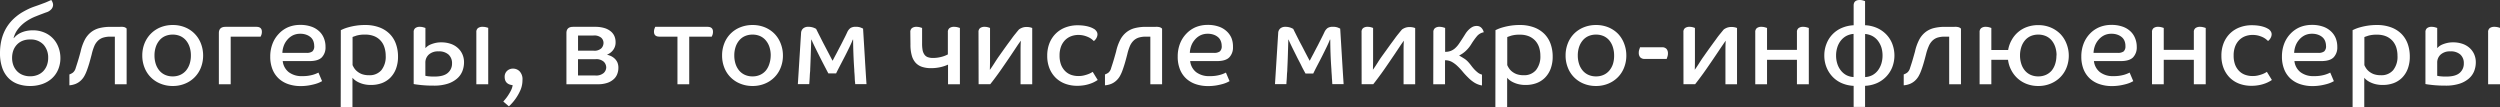
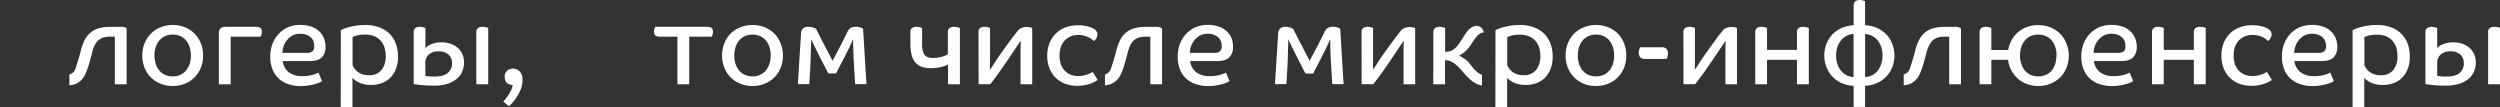
<svg xmlns="http://www.w3.org/2000/svg" viewBox="0 0 919.62 39.35">
  <rect x="0" y="0" width="919.62" height="39.35" fill="#333333" stroke="none" />
  <title>Ресурс 32</title>
  <g id="Слой_2" data-name="Слой 2">
    <g id="Слой_1-2" data-name="Слой 1">
-       <path d="M22.22,21.34a10.72,10.72,0,0,1-.8,4.17,9.16,9.16,0,0,1-2.25,3.26,10.12,10.12,0,0,1-3.5,2.1,13.33,13.33,0,0,1-4.58.76,13.25,13.25,0,0,1-4.6-.76A9.14,9.14,0,0,1,3,28.6,10.1,10.1,0,0,1,.78,24.82,16.24,16.24,0,0,1,0,19.53Q0,10.92,6,6.05A17.27,17.27,0,0,1,8.3,4.45c.77-.45,1.53-.84,2.28-1.2s1.53-.65,2.31-.92,1.59-.55,2.4-.86S16.62,1,17.18.74L18.86,0a3.64,3.64,0,0,1,.46.84,2.61,2.61,0,0,1,.21,1,2.53,2.53,0,0,1-.59,1.49,4,4,0,0,1-2,1.24C15.79,5,14.54,5.46,13.21,6a18,18,0,0,0-3.76,2,13.06,13.06,0,0,0-2.92,2.81A9.16,9.16,0,0,0,5,14h.12a6.79,6.79,0,0,1,1-1,7.78,7.78,0,0,1,1.51-.93,9.57,9.57,0,0,1,2-.67,11.76,11.76,0,0,1,2.56-.25,10.45,10.45,0,0,1,3.93.74,9.27,9.27,0,0,1,5.29,5.27A10.91,10.91,0,0,1,22.22,21.34Zm-17.77,0A7.8,7.8,0,0,0,4.91,24a6.23,6.23,0,0,0,1.33,2.15,5.83,5.83,0,0,0,2.08,1.4,7.09,7.09,0,0,0,2.77.51,7.12,7.12,0,0,0,2.77-.51,5.92,5.92,0,0,0,2.08-1.4A6.36,6.36,0,0,0,17.26,24a7.58,7.58,0,0,0,.46-2.7A7,7,0,0,0,16,16.42a6.31,6.31,0,0,0-4.89-1.89A7.09,7.09,0,0,0,8.32,15a5.83,5.83,0,0,0-2.08,1.4,6.28,6.28,0,0,0-1.33,2.14A8.07,8.07,0,0,0,4.45,21.34Z" style="fill:#fff" />
      <path d="M44.44,9.87A4.12,4.12,0,0,1,45.8,10a2.22,2.22,0,0,1,.78.5V31H42.25V13.48H40.66a8.85,8.85,0,0,0-2.71.36A4.9,4.9,0,0,0,36,15a6.08,6.08,0,0,0-1.33,2,18.2,18.2,0,0,0-.94,3q-.47,1.8-.9,3.3c-.3,1-.6,1.89-.91,2.71a12.93,12.93,0,0,1-1,2.14,6.86,6.86,0,0,1-1.32,1.59,6.2,6.2,0,0,1-1.74,1.1,7.75,7.75,0,0,1-2.33.54v-4a5,5,0,0,0,1.26-.65A3.26,3.26,0,0,0,27.85,25c.44-1.34.8-2.48,1.07-3.4s.51-1.79.73-2.61a17.89,17.89,0,0,1,1.51-4.3,8.91,8.91,0,0,1,2.27-2.81,8.27,8.27,0,0,1,3.13-1.54,16.36,16.36,0,0,1,4.1-.46Z" style="fill:#fff" />
      <path d="M74.72,20.41a12,12,0,0,1-.82,4.45,10.38,10.38,0,0,1-5.82,5.9,11.5,11.5,0,0,1-4.53.87A11.65,11.65,0,0,1,59,30.76a10.34,10.34,0,0,1-5.84-5.9,11.82,11.82,0,0,1-.82-4.45A11.86,11.86,0,0,1,53.15,16a10.69,10.69,0,0,1,2.29-3.55A10.58,10.58,0,0,1,59,10.06a11.83,11.83,0,0,1,4.56-.86,11.68,11.68,0,0,1,4.53.86A10.38,10.38,0,0,1,73.9,16,12.06,12.06,0,0,1,74.72,20.41Zm-4.5,0a9.71,9.71,0,0,0-.46-3.08,7.44,7.44,0,0,0-1.32-2.44,6,6,0,0,0-2.1-1.6,6.78,6.78,0,0,0-2.79-.56,6.89,6.89,0,0,0-2.84.56,5.82,5.82,0,0,0-2.1,1.6,7.44,7.44,0,0,0-1.32,2.44,9.71,9.71,0,0,0-.46,3.08,9.82,9.82,0,0,0,.46,3.09,7.44,7.44,0,0,0,1.32,2.44,5.91,5.91,0,0,0,2.1,1.59,6.73,6.73,0,0,0,2.84.57,6.63,6.63,0,0,0,2.79-.57,6.09,6.09,0,0,0,2.1-1.59,7.44,7.44,0,0,0,1.32-2.44A9.82,9.82,0,0,0,70.22,20.41Z" style="fill:#fff" />
      <path d="M94.33,9.87c1.32,0,2,.6,2,1.81a3.25,3.25,0,0,1-.19,1.17c-.13.31-.22.52-.28.63h-11V31H80.51V12.18c0-1.54.82-2.31,2.44-2.31Z" style="fill:#fff" />
      <path d="M119.74,17.26a5.26,5.26,0,0,1-1.34,3.82c-.9.93-2.42,1.39-4.58,1.39H104a6,6,0,0,0,2.21,4.07A7.73,7.73,0,0,0,111.13,28a13.4,13.4,0,0,0,3.93-.48,11,11,0,0,0,2.08-.82l1.34,3.15-.86.44a10.76,10.76,0,0,1-1.68.61,23,23,0,0,1-2.39.53,18.24,18.24,0,0,1-3,.23A13.83,13.83,0,0,1,106.2,31a9.94,9.94,0,0,1-3.55-2,9.34,9.34,0,0,1-2.38-3.4,12.45,12.45,0,0,1-.86-4.79,13,13,0,0,1,.82-4.68,10.88,10.88,0,0,1,2.29-3.66A10.19,10.19,0,0,1,106,10a11.42,11.42,0,0,1,4.45-.84,12,12,0,0,1,4,.61,8,8,0,0,1,2.9,1.68A7,7,0,0,1,119.13,14,8.3,8.3,0,0,1,119.74,17.26Zm-4.16-.42a4.92,4.92,0,0,0-.27-1.59,3.61,3.61,0,0,0-.9-1.43,4.85,4.85,0,0,0-1.62-1,6.25,6.25,0,0,0-2.37-.4,6,6,0,0,0-2.82.65,6.63,6.63,0,0,0-2,1.66A7.07,7.07,0,0,0,104.33,17a8.21,8.21,0,0,0-.46,2.45h8.86a3.49,3.49,0,0,0,2.18-.54A2.5,2.5,0,0,0,115.58,16.84Z" style="fill:#fff" />
      <path d="M125.37,11.09l.88-.4a15,15,0,0,1,1.89-.65,22.82,22.82,0,0,1,2.73-.59,21.37,21.37,0,0,1,3.44-.25,14.7,14.7,0,0,1,5.21.86,10.49,10.49,0,0,1,3.8,2.39,9.76,9.76,0,0,1,2.31,3.68,13.52,13.52,0,0,1,.78,4.66,12.5,12.5,0,0,1-.75,4.51,9.36,9.36,0,0,1-2.08,3.28,8.79,8.79,0,0,1-3.13,2,11.34,11.34,0,0,1-3.91.67,10.7,10.7,0,0,1-3-.36,9.69,9.69,0,0,1-2.06-.82,6.92,6.92,0,0,1-1.26-.88c-.29-.28-.48-.48-.57-.59V39.35h-4.32Zm16.51,9.41a9.82,9.82,0,0,0-.47-3.07,6.41,6.41,0,0,0-3.71-4.1,8.52,8.52,0,0,0-3.34-.6,10.89,10.89,0,0,0-3.24.37c-.75.26-1.23.42-1.43.51V23.94a8.1,8.1,0,0,0,.61,1.13,5.08,5.08,0,0,0,1.1,1.2,6.23,6.23,0,0,0,1.74,1,7.66,7.66,0,0,0,2.65.4,5.63,5.63,0,0,0,4.49-1.85A7.89,7.89,0,0,0,141.88,20.5Z" style="fill:#fff" />
      <path d="M152.17,11.84a1.83,1.83,0,0,1,.58-1.49,2.59,2.59,0,0,1,1.68-.48,4.51,4.51,0,0,1,1.28.17c.38.11.64.19.78.25v7.43a4.66,4.66,0,0,1,.55-.54,4.8,4.8,0,0,1,1.13-.72,10.92,10.92,0,0,1,1.74-.6,9.36,9.36,0,0,1,2.46-.28,10.37,10.37,0,0,1,3.32.51,7.39,7.39,0,0,1,2.62,1.47,6.72,6.72,0,0,1,1.75,2.33,7.16,7.16,0,0,1,.63,3,8.9,8.9,0,0,1-.63,3.34,7,7,0,0,1-2,2.73,9.75,9.75,0,0,1-3.42,1.85,16.24,16.24,0,0,1-5,.69,44.54,44.54,0,0,1-4.89-.23q-2-.22-2.58-.36Zm14.11,11.51A4.24,4.24,0,0,0,165,20.08a5.22,5.22,0,0,0-3.7-1.18,5,5,0,0,0-3.57,1.18,3.94,3.94,0,0,0-1.26,3v4.79a8.19,8.19,0,0,0,1.07.19,19.38,19.38,0,0,0,2.29.1q3.36,0,4.89-1.34A4.41,4.41,0,0,0,166.28,23.35Zm8.94-11.51a1.79,1.79,0,0,1,.61-1.51,2.75,2.75,0,0,1,1.7-.46,4.94,4.94,0,0,1,1.28.15,7.1,7.1,0,0,1,.78.23V31h-4.37Z" style="fill:#fff" />
      <path d="M185.13,37.34c.09-.09.3-.32.63-.72a13.41,13.41,0,0,0,1.07-1.42,18.1,18.1,0,0,0,1.1-1.87,6.31,6.31,0,0,0,.65-2q-2.94-.33-2.94-3.06a2.88,2.88,0,0,1,.88-2.19,3.15,3.15,0,0,1,2.27-.84,3.36,3.36,0,0,1,2.35,1,4.22,4.22,0,0,1,1.05,3.23,9.28,9.28,0,0,1-.73,3.64,18.27,18.27,0,0,1-1.66,3,17.3,17.3,0,0,1-1.71,2.12,9.14,9.14,0,0,1-.9.88Z" style="fill:#fff" />
-       <path d="M227.47,25.07a6,6,0,0,1-.36,2A4.76,4.76,0,0,1,225.89,29a6.66,6.66,0,0,1-2.33,1.43,10.53,10.53,0,0,1-3.69.56H208.36V12.18c0-1.54.81-2.31,2.44-2.31h8.14a11.55,11.55,0,0,1,3.36.44,6.55,6.55,0,0,1,2.33,1.2A4.76,4.76,0,0,1,226,13.27a5.46,5.46,0,0,1,.44,2.19,4.53,4.53,0,0,1-1,3.06,5.19,5.19,0,0,1-2.18,1.6,7.51,7.51,0,0,1,1.51.52,5.34,5.34,0,0,1,1.37.95,4.47,4.47,0,0,1,1,1.45A5,5,0,0,1,227.47,25.07ZM222,15.79a2.59,2.59,0,0,0-.84-1.91,4,4,0,0,0-2.86-.82h-5.67v5.59h5.76a3.7,3.7,0,0,0,2.81-.88A2.9,2.9,0,0,0,222,15.79Zm1,9a3,3,0,0,0-.9-2.08,4.11,4.11,0,0,0-3.05-.94h-6.43v6H219a4.22,4.22,0,0,0,3.06-.92A2.85,2.85,0,0,0,223,24.78Z" style="fill:#fff" />
      <path d="M260.27,9.87c1.32,0,2,.6,2,1.81a3.25,3.25,0,0,1-.19,1.17c-.13.31-.22.52-.28.63h-8.27V31h-4.33V13.48h-6.63q-2,0-2-1.8a3.31,3.31,0,0,1,.19-1.16c.13-.32.22-.54.28-.65Z" style="fill:#fff" />
      <path d="M288,20.41a11.82,11.82,0,0,1-.82,4.45,10.34,10.34,0,0,1-2.29,3.55,10.5,10.5,0,0,1-3.52,2.35,11.59,11.59,0,0,1-4.54.87,11.72,11.72,0,0,1-4.56-.87,10.34,10.34,0,0,1-5.84-5.9,12,12,0,0,1-.81-4.45,12.05,12.05,0,0,1,.81-4.45,10.34,10.34,0,0,1,5.84-5.9,11.91,11.91,0,0,1,4.56-.86,11.77,11.77,0,0,1,4.54.86,10.66,10.66,0,0,1,3.52,2.35A10.54,10.54,0,0,1,287.17,16,11.86,11.86,0,0,1,288,20.41Zm-4.49,0a10,10,0,0,0-.46-3.08,7.28,7.28,0,0,0-1.33-2.44,5.82,5.82,0,0,0-2.1-1.6,6.71,6.71,0,0,0-2.79-.56,6.84,6.84,0,0,0-2.83.56,6,6,0,0,0-2.11,1.6,7.44,7.44,0,0,0-1.32,2.44,9.71,9.71,0,0,0-.46,3.08,9.82,9.82,0,0,0,.46,3.09,7.44,7.44,0,0,0,1.32,2.44A6,6,0,0,0,274,27.53a6.68,6.68,0,0,0,2.83.57,6.56,6.56,0,0,0,2.79-.57,5.91,5.91,0,0,0,2.1-1.59A7.28,7.28,0,0,0,283,23.5,10.11,10.11,0,0,0,283.5,20.41Z" style="fill:#fff" />
      <path d="M314.24,25.58c-.14-1.93-.24-3.87-.31-5.8s-.11-3.67-.11-5.21h-.12c-.28.73-.68,1.64-1.2,2.71s-1.07,2.19-1.66,3.34L309.08,24c-.59,1.14-1.1,2.13-1.52,3h-2.85c-.45-.84-.95-1.8-1.51-2.88s-1.13-2.18-1.7-3.32-1.13-2.25-1.66-3.34-1-2.06-1.35-2.9h-.08c-.06,1.85-.11,3.67-.17,5.46s-.13,3.62-.21,5.46c0,.23,0,.6-.06,1.12s-.08,1.07-.11,1.66-.06,1.13-.1,1.63-.07.86-.07,1.05h-4.2q.3-4.65.59-9.38c.2-3.15.39-6.28.59-9.39a2.35,2.35,0,0,1,.78-1.72,2.73,2.73,0,0,1,1.82-.59,5.52,5.52,0,0,1,1.85.27,6.3,6.3,0,0,1,1.09.49c.37.75.8,1.63,1.31,2.62s1,2,1.57,3.07l1.64,3.13,1.49,2.85h.08q.63-1.22,1.41-2.67c.52-1,1-1.93,1.51-2.89s.95-1.88,1.39-2.73.79-1.59,1.07-2.21a4,4,0,0,1,1.15-1.47,3.48,3.48,0,0,1,2-.46,4.75,4.75,0,0,1,1.76.27c.45.19.74.32.89.4q.33,5.39.63,10.36c.19,3.31.4,6.67.63,10.05h-4.16c0-.11,0-.41-.07-.9s-.07-1-.1-1.59-.06-1.14-.11-1.68S314.24,25.83,314.24,25.58Z" style="fill:#fff" />
      <path d="M334.86,11.84a1.79,1.79,0,0,1,.61-1.51,2.68,2.68,0,0,1,1.66-.46,4.56,4.56,0,0,1,1.28.17c.38.11.64.19.78.25V16a13.34,13.34,0,0,0,.17,2.34A4.14,4.14,0,0,0,340,20a2.57,2.57,0,0,0,1.21,1,5.52,5.52,0,0,0,2,.32,12.1,12.1,0,0,0,2.92-.36,10.5,10.5,0,0,0,2.54-.95V11.84a1.76,1.76,0,0,1,.61-1.51A2.68,2.68,0,0,1,351,9.87a4.81,4.81,0,0,1,1.3.17,8.28,8.28,0,0,1,.8.25V31h-4.37V23.77a14.1,14.1,0,0,1-2.88.95,15.43,15.43,0,0,1-3.38.35,10.37,10.37,0,0,1-3.25-.46,5.61,5.61,0,0,1-2.38-1.49,6.47,6.47,0,0,1-1.44-2.69,14.28,14.28,0,0,1-.49-4.05Z" style="fill:#fff" />
      <path d="M359.94,11.8a1.74,1.74,0,0,1,.59-1.47,2.65,2.65,0,0,1,1.68-.46,4.29,4.29,0,0,1,1.25.17,4.76,4.76,0,0,1,.72.25v5.08c0,1.91,0,3.69,0,5.36s0,3.31-.07,4.93h.05c.56-.78,1.1-1.6,1.64-2.45s1.07-1.68,1.63-2.46q1.51-2.14,2.69-3.78c.78-1.09,1.48-2,2.08-2.84s1.12-1.47,1.55-2,.81-1,1.12-1.33a5.3,5.3,0,0,1,1.32-.67,4.83,4.83,0,0,1,1.49-.21,5.65,5.65,0,0,1,1.11.11,4.69,4.69,0,0,1,.91.27V31h-4.29V24c0-1.68,0-3.25,0-4.7s0-2.9.11-4.33h0q-.76,1-1.62,2.31c-.57.87-1.21,1.82-1.91,2.86q-1.63,2.43-3.59,5.25c-1.3,1.87-2.68,3.74-4.14,5.58h-4.28Z" style="fill:#fff" />
      <path d="M396.73,12.85a7.61,7.61,0,0,0-2.73.48,6.38,6.38,0,0,0-2.21,1.43,6.8,6.8,0,0,0-1.49,2.36,9.11,9.11,0,0,0-.54,3.29,9.4,9.4,0,0,0,.54,3.38,6.67,6.67,0,0,0,1.52,2.36A5.85,5.85,0,0,0,394,27.53a8.06,8.06,0,0,0,2.73.44,8.27,8.27,0,0,0,1.93-.21,12.87,12.87,0,0,0,1.56-.46,8.67,8.67,0,0,0,1.11-.5c.29-.17.5-.3.61-.38l1.85,3c-.25.17-.61.38-1.05.63a10.43,10.43,0,0,1-1.62.71,13.48,13.48,0,0,1-2.16.57,15.12,15.12,0,0,1-2.73.23,12.58,12.58,0,0,1-4.33-.73,9.89,9.89,0,0,1-3.48-2.14,10.16,10.16,0,0,1-2.34-3.47,12.16,12.16,0,0,1-.86-4.7,12.35,12.35,0,0,1,.86-4.73,10.32,10.32,0,0,1,2.38-3.53,10.12,10.12,0,0,1,3.55-2.2,12.35,12.35,0,0,1,4.39-.76,16.41,16.41,0,0,1,2.49.17,11.63,11.63,0,0,1,1.85.42,8.51,8.51,0,0,1,1.24.5q.47.26.72.42a3.64,3.64,0,0,1,.71.8,2,2,0,0,1,.29,1.09,2.87,2.87,0,0,1-.33,1.2,3.38,3.38,0,0,1-1,1.2c-.17-.17-.41-.38-.71-.63a6.53,6.53,0,0,0-1.18-.74,9.64,9.64,0,0,0-1.66-.61A8.62,8.62,0,0,0,396.73,12.85Z" style="fill:#fff" />
      <path d="M425.33,9.87a4.19,4.19,0,0,1,1.37.17,2.18,2.18,0,0,1,.77.5V31h-4.32V13.48h-1.6a8.89,8.89,0,0,0-2.71.36A4.9,4.9,0,0,0,416.93,15a6.22,6.22,0,0,0-1.32,2,18.13,18.13,0,0,0-.95,3q-.46,1.8-.9,3.3c-.3,1-.6,1.89-.9,2.71a12.93,12.93,0,0,1-1,2.14,6.9,6.9,0,0,1-1.33,1.59,6.2,6.2,0,0,1-1.74,1.1,7.68,7.68,0,0,1-2.33.54v-4a5,5,0,0,0,1.26-.65A3.26,3.26,0,0,0,408.74,25c.45-1.34.8-2.48,1.07-3.4s.51-1.79.74-2.61a17.47,17.47,0,0,1,1.51-4.3,8.64,8.64,0,0,1,2.27-2.81,8.13,8.13,0,0,1,3.13-1.54,16.22,16.22,0,0,1,4.09-.46Z" style="fill:#fff" />
      <path d="M453.55,17.26a5.22,5.22,0,0,1-1.34,3.82c-.9.93-2.42,1.39-4.58,1.39H437.8A6,6,0,0,0,440,26.54,7.75,7.75,0,0,0,444.94,28a13.4,13.4,0,0,0,3.93-.48,10.68,10.68,0,0,0,2.08-.82l1.34,3.15c-.14.08-.42.23-.86.44a10.76,10.76,0,0,1-1.68.61,22.4,22.4,0,0,1-2.39.53,18.24,18.24,0,0,1-3,.23A13.88,13.88,0,0,1,440,31a9.94,9.94,0,0,1-3.55-2,9.21,9.21,0,0,1-2.37-3.4,12.26,12.26,0,0,1-.86-4.79,13,13,0,0,1,.81-4.68,10.88,10.88,0,0,1,2.29-3.66A10.29,10.29,0,0,1,439.82,10a11.46,11.46,0,0,1,4.45-.84,12,12,0,0,1,4,.61,8,8,0,0,1,2.9,1.68A7.19,7.19,0,0,1,453,14,8.48,8.48,0,0,1,453.55,17.26Zm-4.15-.42a4.93,4.93,0,0,0-.28-1.59,3.61,3.61,0,0,0-.9-1.43,4.85,4.85,0,0,0-1.62-1,6.25,6.25,0,0,0-2.37-.4,5.92,5.92,0,0,0-2.81.65,6.56,6.56,0,0,0-2,1.66A7.07,7.07,0,0,0,438.14,17a8.54,8.54,0,0,0-.46,2.45h8.86a3.47,3.47,0,0,0,2.18-.54A2.5,2.5,0,0,0,449.4,16.84Z" style="fill:#fff" />
      <path d="M489.76,25.58c-.14-1.93-.25-3.87-.32-5.8s-.1-3.67-.1-5.21h-.13c-.28.73-.68,1.64-1.2,2.71s-1.07,2.19-1.65,3.34-1.18,2.29-1.77,3.42-1.09,2.13-1.51,3h-2.86c-.44-.84-1-1.8-1.51-2.88S477.58,22,477,20.81s-1.13-2.25-1.66-3.34-1-2.06-1.34-2.9h-.09c-.05,1.85-.11,3.67-.16,5.46s-.13,3.62-.22,5.46c0,.23,0,.6-.06,1.12s-.07,1.07-.1,1.66-.07,1.13-.11,1.63-.06.86-.06,1.05H469c.2-3.1.39-6.23.59-9.38s.39-6.28.59-9.39a2.34,2.34,0,0,1,.77-1.72,2.74,2.74,0,0,1,1.83-.59,5.56,5.56,0,0,1,1.85.27,7.12,7.12,0,0,1,1.09.49c.36.75.8,1.63,1.3,2.62s1,2,1.58,3.07,1.09,2.09,1.63,3.13,1.05,2,1.5,2.85h.08q.63-1.22,1.41-2.67c.51-1,1-1.93,1.51-2.89L486.12,14c.44-.86.8-1.59,1.08-2.21a3.89,3.89,0,0,1,1.15-1.47,3.46,3.46,0,0,1,2-.46,4.82,4.82,0,0,1,1.76.27c.45.19.74.32.88.4q.33,5.39.63,10.36c.2,3.31.41,6.67.63,10.05h-4.16q0-.16-.06-.9c0-.49-.08-1-.1-1.59s-.07-1.14-.11-1.68S489.76,25.83,489.76,25.58Z" style="fill:#fff" />
      <path d="M500.85,11.8a1.76,1.76,0,0,1,.58-1.47,2.67,2.67,0,0,1,1.68-.46,4.32,4.32,0,0,1,1.26.17,4.76,4.76,0,0,1,.72.25v5.08c0,1.91,0,3.69,0,5.36s0,3.31-.07,4.93h0c.57-.78,1.11-1.6,1.64-2.45s1.08-1.68,1.64-2.46Q509.84,18.61,511,17c.78-1.09,1.48-2,2.08-2.84s1.12-1.47,1.55-2,.81-1,1.11-1.33a5.36,5.36,0,0,1,1.33-.67,4.83,4.83,0,0,1,1.49-.21,5.65,5.65,0,0,1,1.11.11,4.38,4.38,0,0,1,.9.27V31H516.3V24c0-1.68,0-3.25,0-4.7s0-2.9.11-4.33h0q-.76,1-1.62,2.31l-1.91,2.86q-1.64,2.43-3.59,5.25c-1.31,1.87-2.69,3.74-4.14,5.58h-4.28Z" style="fill:#fff" />
      <path d="M527.26,11.84a1.84,1.84,0,0,1,.59-1.49,2.59,2.59,0,0,1,1.68-.48,4.56,4.56,0,0,1,1.28.17c.38.11.64.19.78.25v8.78a5.57,5.57,0,0,0,2-.32,5.25,5.25,0,0,0,1.58-.94,9.13,9.13,0,0,0,1.43-1.6q.69-1,1.53-2.31.51-.8,1-1.59a8.59,8.59,0,0,1,1.15-1.39,6.2,6.2,0,0,1,1.33-1,3.36,3.36,0,0,1,1.59-.37,2.34,2.34,0,0,1,1.14.25,2.42,2.42,0,0,1,.75.61,3.34,3.34,0,0,1,.47.75c.11.27.19.5.25.7a4.31,4.31,0,0,0-2.61,1.57,26,26,0,0,0-1.93,2.71,12,12,0,0,1-2.08,2.58,9.87,9.87,0,0,1-2.46,1.7c.54.31,1.12.66,1.75,1.05a7.45,7.45,0,0,1,1.62,1.35c.36.39.72.83,1.09,1.32a17.32,17.32,0,0,0,1.15,1.39,12.66,12.66,0,0,0,1.28,1.17,4,4,0,0,0,1.52.74v4a7.74,7.74,0,0,1-2.9-1.12A12.93,12.93,0,0,1,540,28.48,28,28,0,0,1,538,26.31a23.07,23.07,0,0,0-1.87-2,10.24,10.24,0,0,0-2.06-1.54,5.16,5.16,0,0,0-2.52-.61V31h-4.33Z" style="fill:#fff" />
      <path d="M550.11,11.09l.88-.4a15,15,0,0,1,1.89-.65,23.72,23.72,0,0,1,2.73-.59,21.5,21.5,0,0,1,3.45-.25,14.65,14.65,0,0,1,5.2.86,10.62,10.62,0,0,1,3.81,2.39,10,10,0,0,1,2.31,3.68,13.76,13.76,0,0,1,.77,4.66,12.5,12.5,0,0,1-.75,4.51,9.36,9.36,0,0,1-2.08,3.28,8.7,8.7,0,0,1-3.13,2,11.34,11.34,0,0,1-3.91.67,10.7,10.7,0,0,1-3-.36,9.91,9.91,0,0,1-2.06-.82,6.92,6.92,0,0,1-1.26-.88,5.88,5.88,0,0,1-.56-.59V39.35h-4.33Zm16.51,9.41a10.13,10.13,0,0,0-.46-3.07A6.91,6.91,0,0,0,564.77,15a6.75,6.75,0,0,0-2.33-1.64,8.48,8.48,0,0,0-3.34-.6,10.77,10.77,0,0,0-3.23.37c-.76.26-1.24.42-1.43.51V23.94a7.17,7.17,0,0,0,.61,1.13,5,5,0,0,0,1.09,1.2,6.23,6.23,0,0,0,1.74,1,7.66,7.66,0,0,0,2.65.4A5.61,5.61,0,0,0,565,25.79,7.89,7.89,0,0,0,566.62,20.5Z" style="fill:#fff" />
      <path d="M598.24,20.41a11.82,11.82,0,0,1-.82,4.45,10.34,10.34,0,0,1-2.29,3.55,10.5,10.5,0,0,1-3.52,2.35,11.59,11.59,0,0,1-4.54.87,11.72,11.72,0,0,1-4.56-.87A10.53,10.53,0,0,1,579,28.41a10.32,10.32,0,0,1-2.28-3.55,11.82,11.82,0,0,1-.82-4.45,11.86,11.86,0,0,1,.82-4.45A10.51,10.51,0,0,1,579,12.41a10.68,10.68,0,0,1,3.55-2.35,11.91,11.91,0,0,1,4.56-.86,11.77,11.77,0,0,1,4.54.86,10.66,10.66,0,0,1,3.52,2.35A10.54,10.54,0,0,1,597.42,16,11.86,11.86,0,0,1,598.24,20.41Zm-4.49,0a10,10,0,0,0-.46-3.08A7.28,7.28,0,0,0,592,14.89a5.82,5.82,0,0,0-2.1-1.6,6.71,6.71,0,0,0-2.79-.56,6.84,6.84,0,0,0-2.83.56,5.82,5.82,0,0,0-2.1,1.6,7.28,7.28,0,0,0-1.33,2.44,9.71,9.71,0,0,0-.46,3.08,9.82,9.82,0,0,0,.46,3.09,7.28,7.28,0,0,0,1.33,2.44,5.91,5.91,0,0,0,2.1,1.59,6.68,6.68,0,0,0,2.83.57,6.56,6.56,0,0,0,2.79-.57,5.91,5.91,0,0,0,2.1-1.59,7.28,7.28,0,0,0,1.33-2.44A10.11,10.11,0,0,0,593.75,20.41Z" style="fill:#fff" />
      <path d="M605.09,21.67a2.16,2.16,0,0,1-1.77-.63,2.5,2.5,0,0,1-.5-1.59,3.55,3.55,0,0,1,.19-1.24c.12-.35.22-.63.27-.82h8a2.16,2.16,0,0,1,1.77.63,2.5,2.5,0,0,1,.5,1.59,3.55,3.55,0,0,1-.19,1.24c-.12.35-.21.63-.27.82Z" style="fill:#fff" />
      <path d="M619.24,11.8a1.77,1.77,0,0,1,.59-1.47,2.65,2.65,0,0,1,1.68-.46,4.32,4.32,0,0,1,1.26.17,4.94,4.94,0,0,1,.71.25v5.08c0,1.91,0,3.69,0,5.36s0,3.31-.06,4.93h0c.56-.78,1.11-1.6,1.64-2.45s1.08-1.68,1.64-2.46c1-1.43,1.9-2.69,2.69-3.78s1.47-2,2.07-2.84,1.12-1.47,1.56-2,.8-1,1.11-1.33a5.48,5.48,0,0,1,1.32-.67,4.94,4.94,0,0,1,1.5-.21,5.65,5.65,0,0,1,1.11.11,4.38,4.38,0,0,1,.9.27V31H634.7V24c0-1.68,0-3.25,0-4.7s0-2.9.1-4.33h0c-.5.67-1,1.44-1.61,2.31l-1.92,2.86q-1.63,2.43-3.59,5.25c-1.3,1.87-2.68,3.74-4.13,5.58h-4.29Z" style="fill:#fff" />
      <path d="M661,31V22H650v9h-4.33V11.84a1.81,1.81,0,0,1,.59-1.51,2.65,2.65,0,0,1,1.68-.46,4.61,4.61,0,0,1,1.28.17c.38.11.64.19.78.25v8.06h11V11.84a1.76,1.76,0,0,1,.61-1.51,2.68,2.68,0,0,1,1.66-.46,4.76,4.76,0,0,1,1.3.17,8.28,8.28,0,0,1,.8.25V31Z" style="fill:#fff" />
      <path d="M671.07,20.41a11.5,11.5,0,0,1,.8-4.3,10.35,10.35,0,0,1,5.6-5.82,12.49,12.49,0,0,1,4.39-1V2c0-1.31.75-2,2.23-2a4.23,4.23,0,0,1,1.22.17c.36.11.61.19.75.25V9.28a12.23,12.23,0,0,1,4.37,1,10.82,10.82,0,0,1,3.4,2.35,10.4,10.4,0,0,1,2.23,3.47,12,12,0,0,1,0,8.63,10.73,10.73,0,0,1-5.63,5.84,12.23,12.23,0,0,1-4.37,1v7.77h-4.2V31.58a12.49,12.49,0,0,1-4.39-1,10.36,10.36,0,0,1-3.4-2.38,10.92,10.92,0,0,1-2.2-3.46A11.51,11.51,0,0,1,671.07,20.41Zm4.33,0a9.83,9.83,0,0,0,.44,3,7.63,7.63,0,0,0,1.28,2.47,6.61,6.61,0,0,0,2,1.73,6.49,6.49,0,0,0,2.71.73V12.47a7,7,0,0,0-2.71.78,6.72,6.72,0,0,0-2,1.72,7.68,7.68,0,0,0-1.28,2.48A9.69,9.69,0,0,0,675.4,20.41Zm17.09,0a10,10,0,0,0-.44-3A8.28,8.28,0,0,0,690.79,15a6.45,6.45,0,0,0-2-1.72,7,7,0,0,0-2.71-.78V28.35a6.45,6.45,0,0,0,2.71-.73,6.35,6.35,0,0,0,2-1.73,8.22,8.22,0,0,0,1.26-2.47A10.14,10.14,0,0,0,692.49,20.41Z" style="fill:#fff" />
      <path d="M719.2,9.87a4.19,4.19,0,0,1,1.37.17,2.18,2.18,0,0,1,.77.5V31H717V13.48h-1.6a8.89,8.89,0,0,0-2.71.36A4.9,4.9,0,0,0,710.8,15a6.22,6.22,0,0,0-1.32,2,18.13,18.13,0,0,0-1,3q-.46,1.8-.9,3.3c-.29,1-.59,1.89-.9,2.71a12.93,12.93,0,0,1-1,2.14,7.12,7.12,0,0,1-1.32,1.59,6.41,6.41,0,0,1-1.75,1.1,7.68,7.68,0,0,1-2.33.54v-4a5,5,0,0,0,1.26-.65A3.26,3.26,0,0,0,702.61,25c.45-1.34.81-2.48,1.07-3.4s.51-1.79.74-2.61a17.47,17.47,0,0,1,1.51-4.3,8.64,8.64,0,0,1,2.27-2.81,8.2,8.2,0,0,1,3.13-1.54,16.28,16.28,0,0,1,4.09-.46Z" style="fill:#fff" />
      <path d="M761,20.41a12,12,0,0,1-.82,4.45,10.39,10.39,0,0,1-2.31,3.55,10.74,10.74,0,0,1-3.55,2.35,11.52,11.52,0,0,1-4.54.87,11.8,11.8,0,0,1-4.18-.72,10.52,10.52,0,0,1-3.35-2,10.64,10.64,0,0,1-2.38-3.05A11,11,0,0,1,738.65,22h-6.14V31h-4.32V11.84a1.81,1.81,0,0,1,.59-1.49,2.59,2.59,0,0,1,1.68-.48,4.61,4.61,0,0,1,1.28.17,7.81,7.81,0,0,1,.77.25V18.4h6.18A11.13,11.13,0,0,1,740,14.7a10.38,10.38,0,0,1,5.67-4.79,11.94,11.94,0,0,1,4.09-.67,11.7,11.7,0,0,1,4.54.86,11.05,11.05,0,0,1,3.55,2.35A10.6,10.6,0,0,1,760.13,16,11.91,11.91,0,0,1,761,20.41Zm-4.5,0a9.71,9.71,0,0,0-.46-3.08,7.44,7.44,0,0,0-1.32-2.44,5.9,5.9,0,0,0-2.12-1.6,6.92,6.92,0,0,0-2.82-.56,6.84,6.84,0,0,0-2.83.56,5.82,5.82,0,0,0-2.1,1.6,7.09,7.09,0,0,0-1.32,2.44,9.71,9.71,0,0,0-.47,3.08,9.82,9.82,0,0,0,.47,3.09,7.09,7.09,0,0,0,1.32,2.44,5.91,5.91,0,0,0,2.1,1.59,6.68,6.68,0,0,0,2.83.57,6.77,6.77,0,0,0,2.82-.57,6,6,0,0,0,2.12-1.59A7.44,7.44,0,0,0,756,23.5,9.82,9.82,0,0,0,756.45,20.41Z" style="fill:#fff" />
      <path d="M786,17.26a5.26,5.26,0,0,1-1.34,3.82c-.9.93-2.43,1.39-4.58,1.39h-9.83a6,6,0,0,0,2.21,4.07A7.73,7.73,0,0,0,777.37,28a13.4,13.4,0,0,0,3.93-.48,11,11,0,0,0,2.08-.82l1.34,3.15-.86.44a10.76,10.76,0,0,1-1.68.61,23,23,0,0,1-2.39.53,18.24,18.24,0,0,1-3,.23,13.83,13.83,0,0,1-4.39-.68,9.85,9.85,0,0,1-3.55-2,9.34,9.34,0,0,1-2.38-3.4,12.45,12.45,0,0,1-.86-4.79,13,13,0,0,1,.82-4.68,10.88,10.88,0,0,1,2.29-3.66A10.19,10.19,0,0,1,772.25,10a11.42,11.42,0,0,1,4.45-.84,12,12,0,0,1,4,.61,8,8,0,0,1,2.9,1.68A7,7,0,0,1,785.37,14,8.3,8.3,0,0,1,786,17.26Zm-4.16-.42a4.92,4.92,0,0,0-.27-1.59,3.61,3.61,0,0,0-.9-1.43,4.85,4.85,0,0,0-1.62-1,6.25,6.25,0,0,0-2.37-.4,5.93,5.93,0,0,0-2.82.65,6.63,6.63,0,0,0-2,1.66A7.07,7.07,0,0,0,770.57,17a8.56,8.56,0,0,0-.47,2.45H779a3.51,3.51,0,0,0,2.18-.54A2.5,2.5,0,0,0,781.82,16.84Z" style="fill:#fff" />
      <path d="M807,31V22H795.93v9h-4.32V11.84a1.78,1.78,0,0,1,.59-1.51,2.65,2.65,0,0,1,1.68-.46,4.61,4.61,0,0,1,1.28.17,7.81,7.81,0,0,1,.77.25v8.06H807V11.84a1.76,1.76,0,0,1,.61-1.51,2.66,2.66,0,0,1,1.66-.46,4.81,4.81,0,0,1,1.3.17,8.28,8.28,0,0,1,.8.25V31Z" style="fill:#fff" />
      <path d="M828.61,12.85a7.61,7.61,0,0,0-2.73.48,6.38,6.38,0,0,0-2.21,1.43,6.8,6.8,0,0,0-1.49,2.36,9.11,9.11,0,0,0-.54,3.29,9.4,9.4,0,0,0,.54,3.38,6.67,6.67,0,0,0,1.52,2.36,5.85,5.85,0,0,0,2.22,1.38,8.06,8.06,0,0,0,2.73.44,8.27,8.27,0,0,0,1.93-.21,12.87,12.87,0,0,0,1.56-.46,8.67,8.67,0,0,0,1.11-.5c.29-.17.5-.3.61-.38l1.85,3q-.37.26-1.05.63a10.43,10.43,0,0,1-1.62.71,13.48,13.48,0,0,1-2.16.57,15,15,0,0,1-2.73.23,12.58,12.58,0,0,1-4.33-.73,10,10,0,0,1-3.48-2.14A10.31,10.31,0,0,1,818,25.2a12.16,12.16,0,0,1-.86-4.7,12.35,12.35,0,0,1,.86-4.73,10.32,10.32,0,0,1,2.38-3.53,10.21,10.21,0,0,1,3.55-2.2,12.39,12.39,0,0,1,4.39-.76,16.65,16.65,0,0,1,2.5.17,11.75,11.75,0,0,1,1.84.42,8.51,8.51,0,0,1,1.24.5q.47.26.72.42a3.4,3.4,0,0,1,.71.8,2,2,0,0,1,.29,1.09,2.87,2.87,0,0,1-.33,1.2,3.38,3.38,0,0,1-1,1.2c-.17-.17-.41-.38-.71-.63a6.53,6.53,0,0,0-1.18-.74,9.64,9.64,0,0,0-1.66-.61A8.62,8.62,0,0,0,828.61,12.85Z" style="fill:#fff" />
      <path d="M859.77,17.26a5.22,5.22,0,0,1-1.34,3.82c-.9.93-2.42,1.39-4.58,1.39H844a6,6,0,0,0,2.21,4.07A7.75,7.75,0,0,0,851.16,28a13.4,13.4,0,0,0,3.93-.48,10.68,10.68,0,0,0,2.08-.82l1.34,3.15c-.14.08-.42.23-.86.44a10.76,10.76,0,0,1-1.68.61,22.4,22.4,0,0,1-2.39.53,18.24,18.24,0,0,1-3,.23,13.88,13.88,0,0,1-4.39-.68,9.94,9.94,0,0,1-3.55-2,9.21,9.21,0,0,1-2.37-3.4,12.26,12.26,0,0,1-.86-4.79,13,13,0,0,1,.81-4.68,10.88,10.88,0,0,1,2.29-3.66A10.29,10.29,0,0,1,846,10a11.46,11.46,0,0,1,4.45-.84,12,12,0,0,1,4,.61,8,8,0,0,1,2.9,1.68A7.19,7.19,0,0,1,859.17,14,8.48,8.48,0,0,1,859.77,17.26Zm-4.15-.42a4.93,4.93,0,0,0-.28-1.59,3.61,3.61,0,0,0-.9-1.43,4.85,4.85,0,0,0-1.62-1,6.25,6.25,0,0,0-2.37-.4,5.92,5.92,0,0,0-2.81.65,6.56,6.56,0,0,0-2,1.66A7.07,7.07,0,0,0,844.36,17a8.54,8.54,0,0,0-.46,2.45h8.86a3.47,3.47,0,0,0,2.18-.54A2.5,2.5,0,0,0,855.62,16.84Z" style="fill:#fff" />
      <path d="M865.4,11.09l.88-.4a15,15,0,0,1,1.89-.65,23.72,23.72,0,0,1,2.73-.59,21.5,21.5,0,0,1,3.45-.25,14.65,14.65,0,0,1,5.2.86,10.62,10.62,0,0,1,3.81,2.39,10,10,0,0,1,2.31,3.68,13.76,13.76,0,0,1,.77,4.66,12.5,12.5,0,0,1-.75,4.51,9.36,9.36,0,0,1-2.08,3.28,8.7,8.7,0,0,1-3.13,2,11.34,11.34,0,0,1-3.91.67,10.7,10.7,0,0,1-3-.36,9.91,9.91,0,0,1-2.06-.82,6.92,6.92,0,0,1-1.26-.88,5.88,5.88,0,0,1-.56-.59V39.35H865.4Zm16.51,9.41a10.13,10.13,0,0,0-.46-3.07A6.91,6.91,0,0,0,880.06,15a6.75,6.75,0,0,0-2.33-1.64,8.48,8.48,0,0,0-3.34-.6,10.77,10.77,0,0,0-3.23.37c-.76.26-1.24.42-1.43.51V23.94a7.17,7.17,0,0,0,.61,1.13,5,5,0,0,0,1.09,1.2,6.23,6.23,0,0,0,1.74,1,7.66,7.66,0,0,0,2.65.4,5.61,5.61,0,0,0,4.49-1.85A7.83,7.83,0,0,0,881.91,20.5Z" style="fill:#fff" />
      <path d="M892.2,11.84a1.81,1.81,0,0,1,.59-1.49,2.58,2.58,0,0,1,1.67-.48,4.63,4.63,0,0,1,1.29.17c.37.11.63.19.77.25v7.43a5.66,5.66,0,0,1,.55-.54,5,5,0,0,1,1.13-.72,10.73,10.73,0,0,1,1.75-.6,9.23,9.23,0,0,1,2.45-.28,10.32,10.32,0,0,1,3.32.51,7.52,7.52,0,0,1,2.63,1.47,6.82,6.82,0,0,1,1.74,2.33,7.16,7.16,0,0,1,.63,3,8.9,8.9,0,0,1-.63,3.34,7.09,7.09,0,0,1-2,2.73,9.9,9.9,0,0,1-3.43,1.85,16.24,16.24,0,0,1-5,.69,44.54,44.54,0,0,1-4.89-.23q-2-.22-2.58-.36Zm14.11,11.51a4.24,4.24,0,0,0-1.26-3.27,5.2,5.2,0,0,0-3.7-1.18,5,5,0,0,0-3.57,1.18,3.94,3.94,0,0,0-1.26,3v4.79a8.19,8.19,0,0,0,1.07.19,19.38,19.38,0,0,0,2.29.1q3.36,0,4.9-1.34A4.43,4.43,0,0,0,906.31,23.35Zm8.94-11.51a1.79,1.79,0,0,1,.61-1.51,2.77,2.77,0,0,1,1.7-.46,5.08,5.08,0,0,1,1.29.15,7.47,7.47,0,0,1,.77.23V31h-4.37Z" style="fill:#fff" />
    </g>
  </g>
</svg>